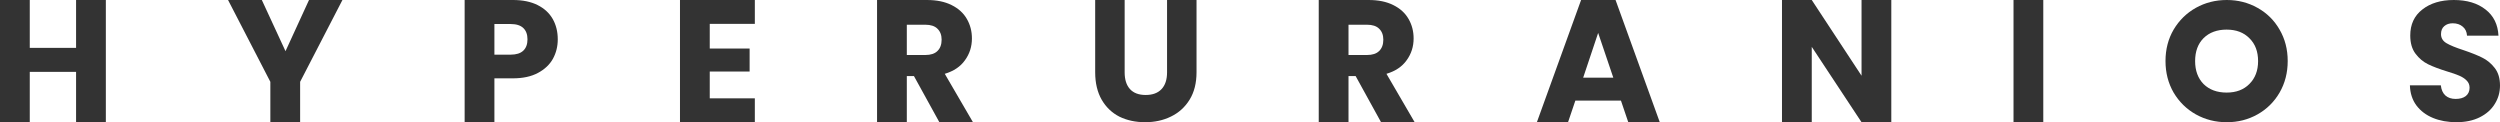
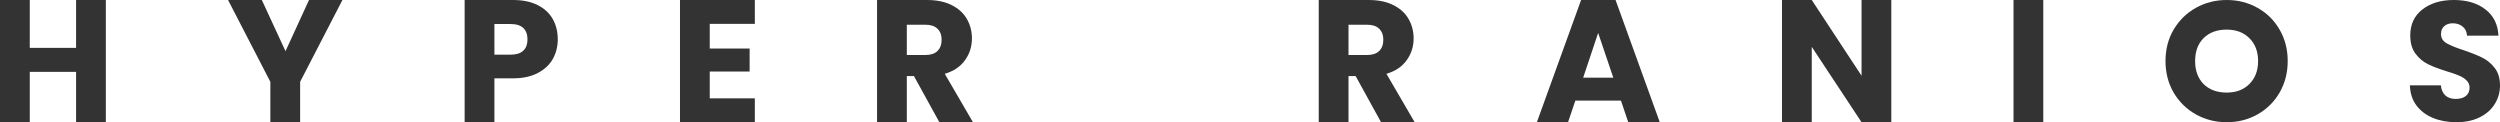
<svg xmlns="http://www.w3.org/2000/svg" viewBox="0 0 374.113 18.288" preserveAspectRatio="xMidYMid meet" version="1.1" id="svg1">
  <defs id="defs1" />
  <g id="layer1" transform="translate(12.72,-31.692)">
    <g id="g84" style="fill:#333333;stroke:none">
      <path id="letterH" class="logo-letter" d="m 3.119,31.692 v 18.288 H -1.336 v -7.529 h -6.93 v 7.529 h -4.455 v -18.288 h 4.455 v 7.164 h 6.93 v -7.164 z" />
      <path id="letterY" class="logo-letter" d="m 56.811,31.692 v 18.288 h 4.455 v -6.565 h 2.761 c 1.494,0 2.744,-0.269 3.751,-0.808 1.007,-0.538 1.754,-1.242 2.24,-2.11 0.486,-0.886 0.729,-1.858 0.729,-2.918 0,-1.146 -0.252,-2.162 -0.755,-3.048 -0.504,-0.886 -1.26,-1.58 -2.267,-2.084 -1.007,-0.504 -2.24,-0.756 -3.699,-0.756 z m 4.455,3.595 h 2.423 c 0.851,0 1.485,0.2 1.902,0.599 0.417,0.399 0.625,0.964 0.625,1.693 0,0.729 -0.208,1.294 -0.625,1.693 -0.417,0.399 -1.051,0.599 -1.902,0.599 h -2.423 z" />
      <path id="letterP" class="logo-letter" d="m 93.491,35.261 v 3.699 h 5.966 v 3.439 h -5.966 v 4.012 h 6.747 v 3.569 H 89.036 v -18.288 H 100.238 v 3.569 z" />
      <path id="letterE" class="logo-letter" d="m 118.526,31.692 v 18.288 h 4.455 v -6.903 h 1.068 l 3.803,6.903 h 5.028 l -4.22,-7.242 c 1.337,-0.399 2.345,-1.077 3.022,-2.032 0.695,-0.955 1.042,-2.041 1.042,-3.256 0,-1.077 -0.252,-2.049 -0.756,-2.918 -0.504,-0.886 -1.268,-1.58 -2.292,-2.084 -1.007,-0.504 -2.232,-0.756 -3.674,-0.756 z m 4.455,3.699 h 2.761 c 0.816,0 1.424,0.199 1.823,0.599 0.417,0.399 0.625,0.947 0.625,1.641 0,0.729 -0.209,1.294 -0.625,1.693 -0.399,0.399 -1.007,0.599 -1.823,0.599 h -2.761 z" />
      <path id="letterR" class="logo-letter" d="m 184.623,31.692 v 18.288 h 4.455 v -6.903 h 1.068 l 3.803,6.903 h 5.028 l -4.22,-7.242 c 1.337,-0.399 2.345,-1.077 3.022,-2.032 0.695,-0.955 1.042,-2.041 1.042,-3.256 0,-1.077 -0.252,-2.049 -0.756,-2.918 -0.504,-0.886 -1.268,-1.58 -2.292,-2.084 -1.007,-0.504 -2.231,-0.756 -3.673,-0.756 z m 4.455,3.699 h 2.761 c 0.816,0 1.424,0.199 1.824,0.599 0.417,0.399 0.625,0.947 0.625,1.641 0,0.729 -0.208,1.294 -0.625,1.693 -0.399,0.399 -1.008,0.599 -1.824,0.599 h -2.761 z" />
-       <path id="letterU" class="logo-letter" d="m 155.579,31.692 v 10.834 q 0,1.625 0.8,2.502 0.8,0.877 2.347,0.877 1.548,0 2.373,-0.877 0.825,-0.877 0.825,-2.502 V 31.692 h 4.411 v 10.808 q 0,2.425 -1.032,4.101 -1.032,1.677 -2.786,2.528 -1.728,0.851 -3.869,0.851 -2.141,0 -3.843,-0.825 -1.677,-0.851 -2.657,-2.528 -0.98,-1.702 -0.98,-4.127 V 31.692 Z" />
      <path id="letterR2" class="logo-letter" d="m 223.883,31.692 -6.617,18.288 h 4.663 l 1.094,-3.23 h 6.825 l 1.094,3.23 h 4.715 l -6.617,-18.288 z m 2.553,4.924 2.266,6.695 h -4.507 z" />
      <path id="letterA" class="logo-letter" d="m 270.305,49.98 h -4.455 L 258.4,38.7 v 11.28 h -4.455 v -18.288 h 4.455 l 7.451,11.332 V 31.692 h 4.455 z" />
      <path id="letterN" class="logo-letter" d="m 293.048,31.692 v 18.288 h -4.455 v -18.288 z" />
      <path id="letterI" class="logo-letter" d="m 320.506,31.692 c -1.676,0 -3.218,0.39 -4.623,1.17 -1.389,0.78 -2.498,1.865 -3.327,3.256 -0.813,1.39 -1.219,2.959 -1.219,4.706 0,1.747 0.406,3.324 1.219,4.731 0.83,1.39 1.939,2.476 3.327,3.256 1.405,0.78 2.947,1.17 4.623,1.17 1.676,0 3.209,-0.39 4.597,-1.17 1.389,-0.78 2.489,-1.865 3.302,-3.256 0.813,-1.407 1.219,-2.984 1.219,-4.731 0,-1.747 -0.406,-3.315 -1.219,-4.706 -0.796,-1.39 -1.897,-2.476 -3.302,-3.256 -1.389,-0.78 -2.921,-1.17 -4.597,-1.17 z m -0.013,4.432 c 1.422,0 2.557,0.431 3.403,1.293 0.864,0.847 1.296,1.986 1.296,3.418 0,1.417 -0.432,2.556 -1.296,3.418 -0.847,0.862 -1.981,1.293 -3.403,1.293 -1.439,0 -2.59,-0.423 -3.454,-1.27 -0.847,-0.862 -1.27,-2.009 -1.27,-3.441 0,-1.447 0.424,-2.595 1.27,-3.442 0.864,-0.847 2.015,-1.27 3.454,-1.27 z" />
      <path id="letterO" class="logo-letter" d="m 354.881,49.98 q -1.959,0 -3.51,-0.636 -1.552,-0.636 -2.493,-1.882 -0.916,-1.246 -0.967,-3.001 h 4.629 q 0.102,0.992 0.687,1.526 0.585,0.509 1.526,0.509 0.967,0 1.526,-0.432 0.56,-0.458 0.56,-1.246 0,-0.661 -0.458,-1.094 -0.432,-0.432 -1.094,-0.712 -0.636,-0.28 -1.831,-0.636 -1.73,-0.534 -2.823,-1.068 -1.094,-0.534 -1.882,-1.577 -0.788,-1.043 -0.788,-2.722 0,-2.493 1.806,-3.892 1.806,-1.424 4.706,-1.424 2.95,0 4.756,1.424 1.806,1.399 1.933,3.917 h -4.706 q -0.051,-0.865 -0.636,-1.348 -0.585,-0.509 -1.501,-0.509 -0.788,0 -1.272,0.432 -0.483,0.407 -0.483,1.195 0,0.865 0.814,1.348 0.814,0.483 2.544,1.043 1.73,0.585 2.798,1.119 1.094,0.534 1.882,1.552 0.788,1.017 0.788,2.62 0,1.526 -0.788,2.772 -0.763,1.246 -2.238,1.984 -1.475,0.738 -3.485,0.738 z" />
      <path id="letterS" class="logo-letter" d="M 38.523,31.692 32.192,43.936 v 6.044 H 27.737 V 43.936 L 21.407,31.692 h 5.054 l 3.543,7.659 3.517,-7.659 z" />
    </g>
  </g>
</svg>